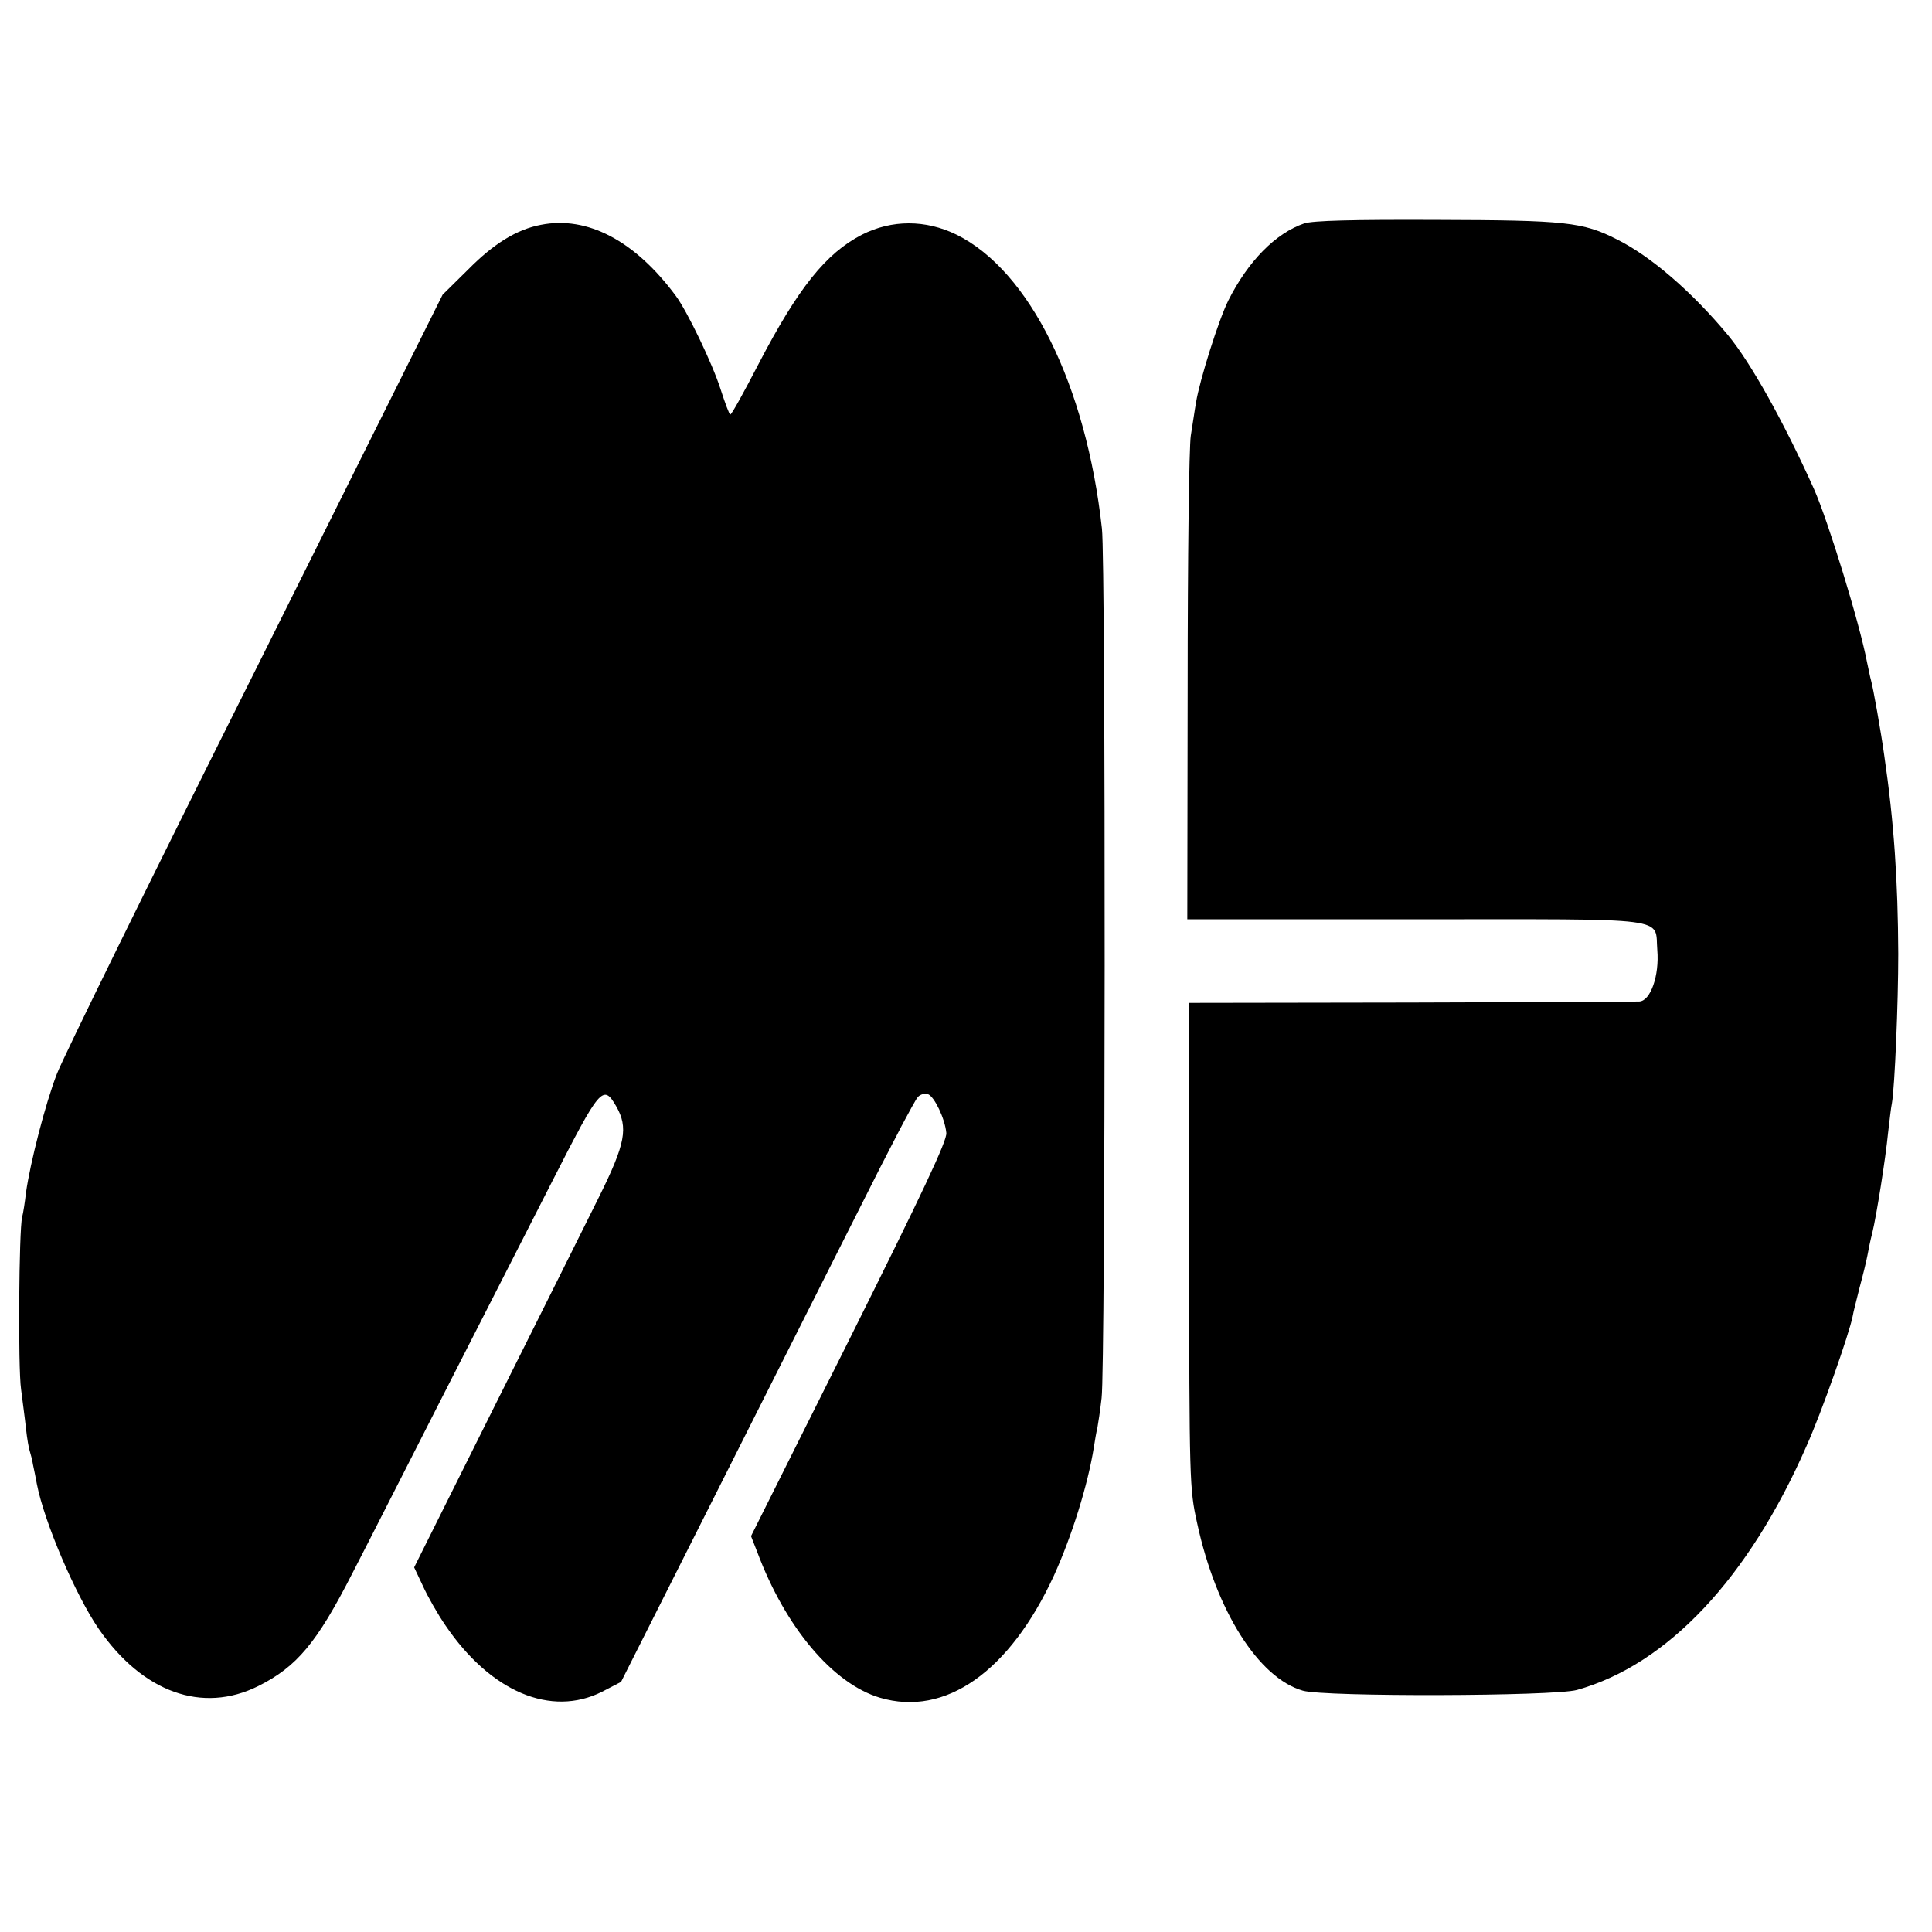
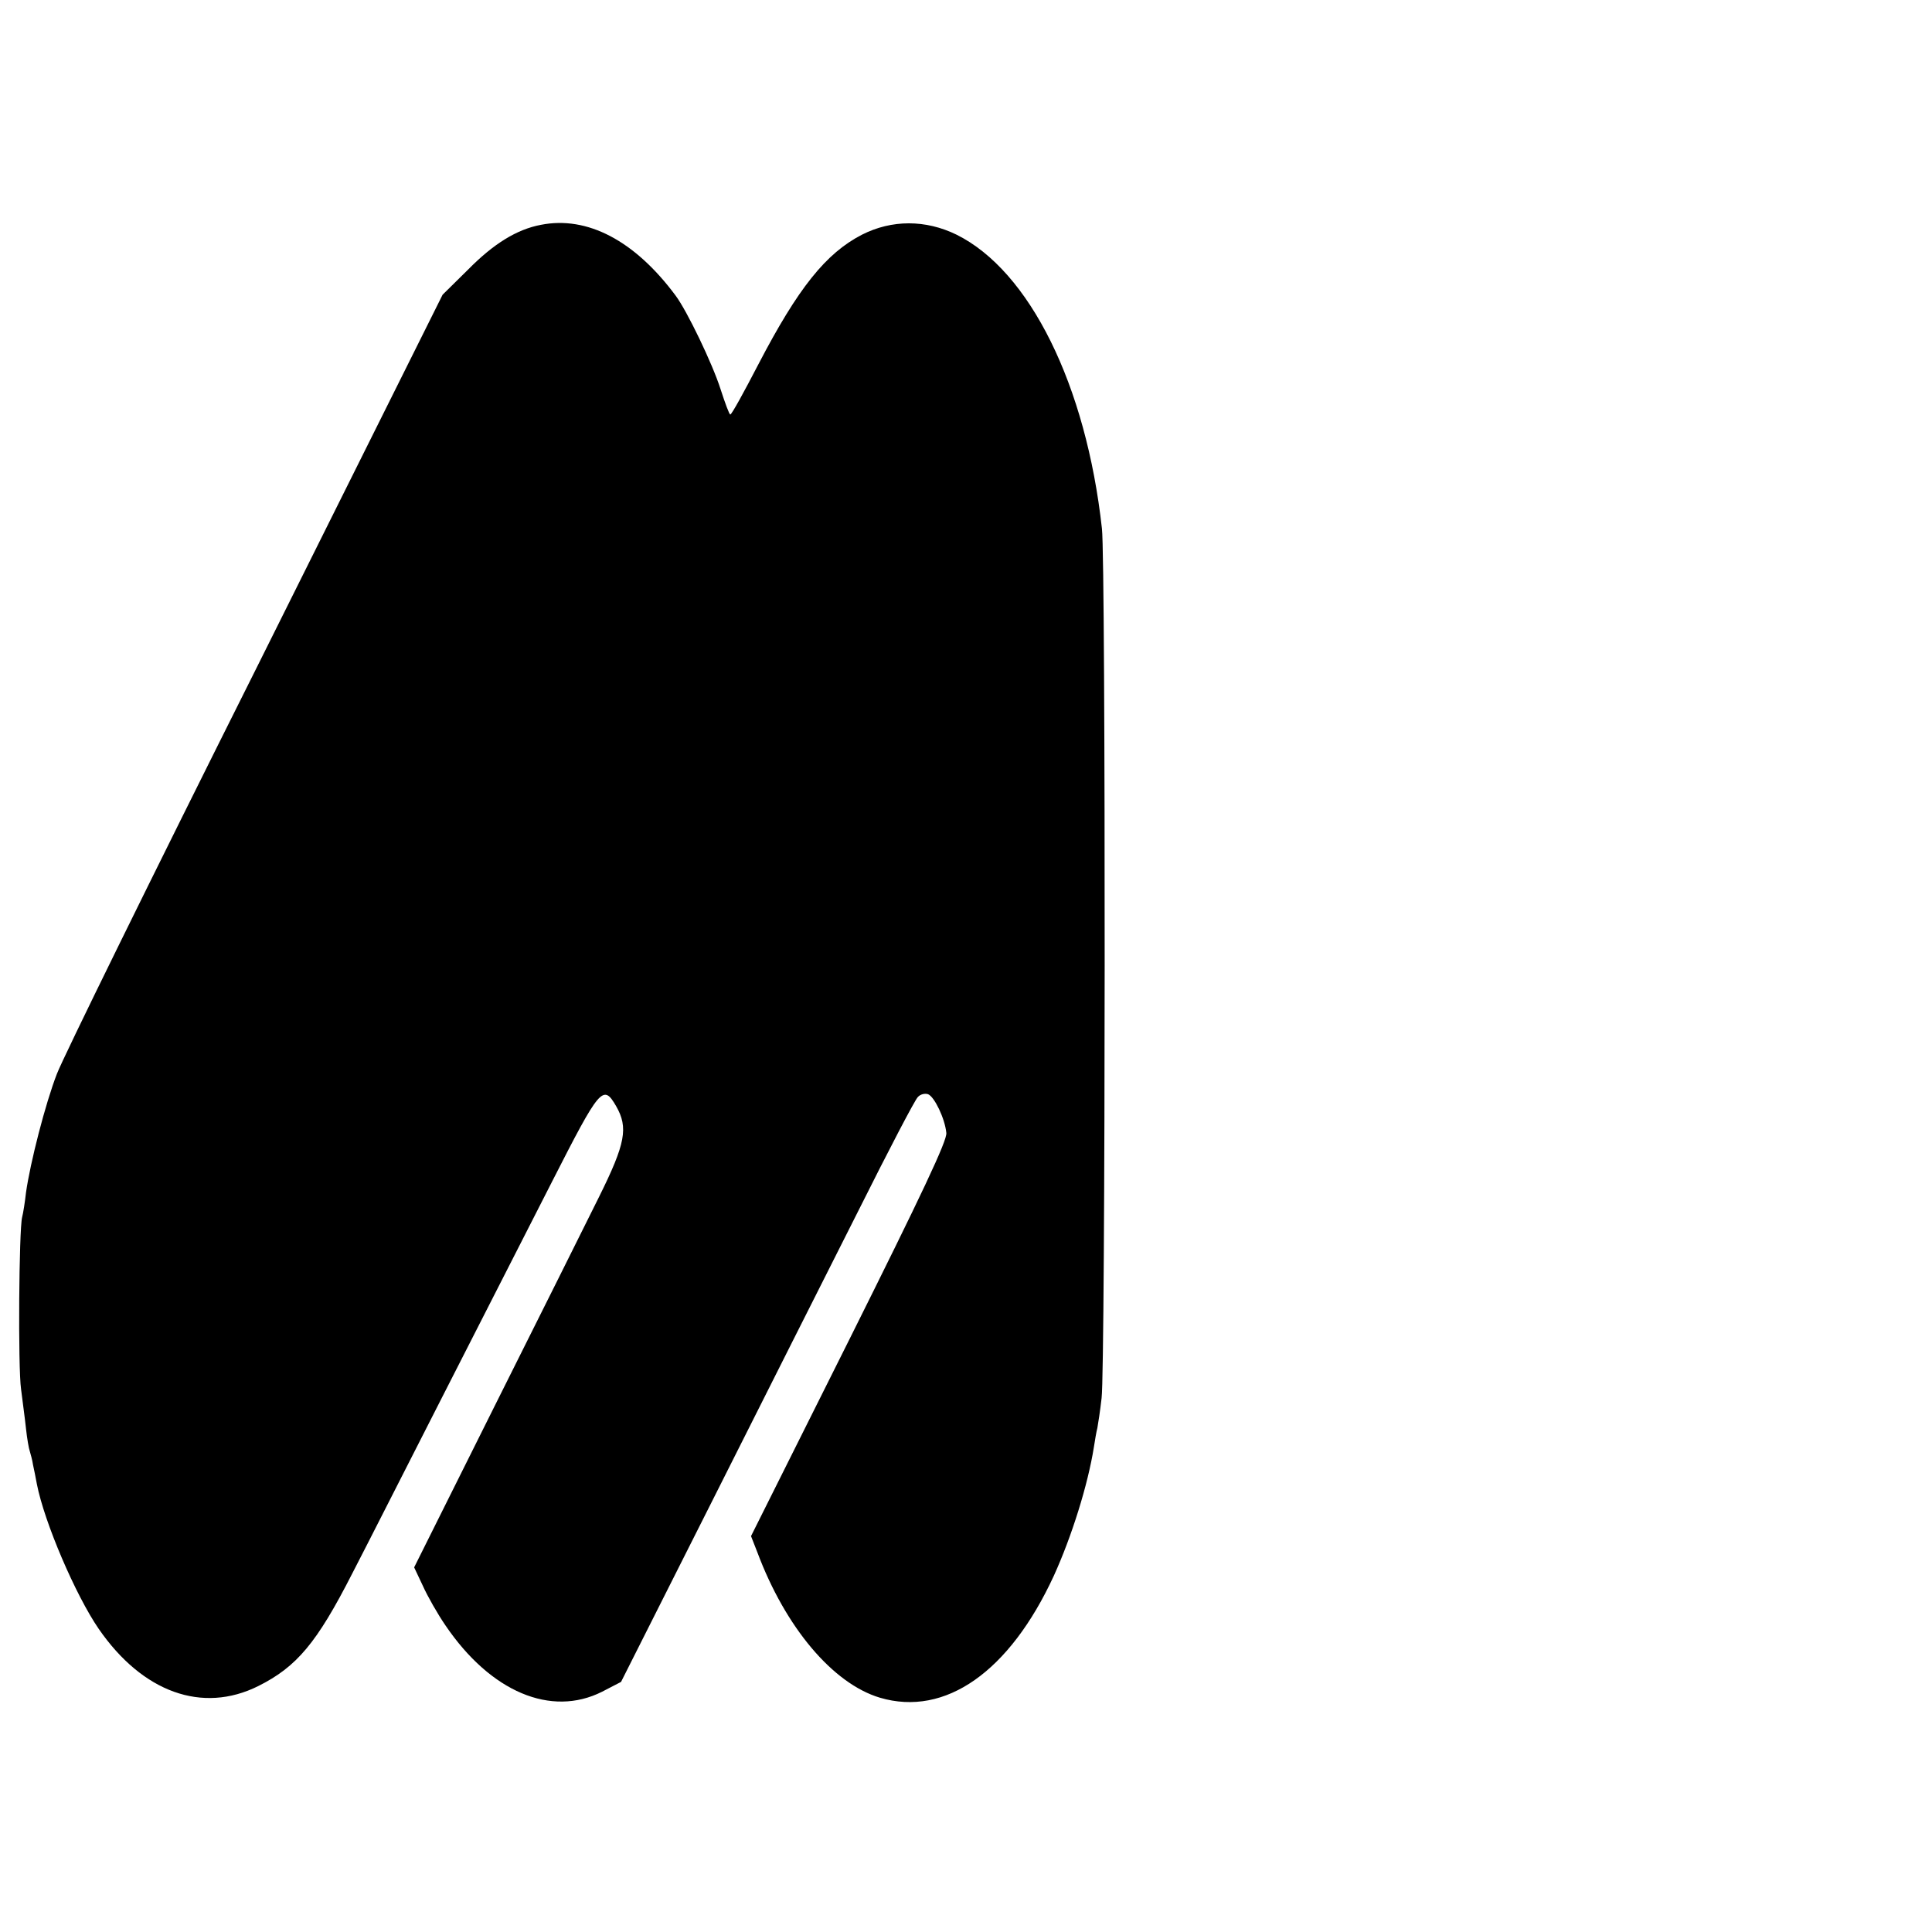
<svg xmlns="http://www.w3.org/2000/svg" version="1.0" width="550pt" height="550pt" viewBox="0 0 550 550" preserveAspectRatio="xMidYMid meet">
  <g transform="translate(0,550) scale(0.1,-0.1)" fill="#000000" stroke="none">
-     <path d="M3713 4864 c-82 -28 -160 -108 -216 -219 -28 -56 -82 -228 -92 -290 -4 -22 -10 -65 -15 -95 -5 -30 -9 -352 -9 -716 l-1 -661 650 0 c740 0 680 8 688 -88 6 -72 -19 -144 -51 -146 -12 -1 -305 -2 -652 -3 l-630 -1 0 -690 c1 -674 1 -692 23 -791 54 -250 175 -441 301 -477 62 -18 715 -16 780 2 258 72 489 318 654 695 43 96 121 318 131 368 2 13 12 50 20 83 9 33 19 74 22 90 3 17 9 46 14 65 12 49 38 213 45 285 4 33 8 71 11 85 8 46 18 284 18 425 -1 207 -12 374 -40 565 -9 65 -31 190 -38 215 -2 6 -6 28 -11 50 -21 111 -111 403 -151 493 -86 191 -179 358 -244 437 -103 124 -220 225 -316 273 -98 50 -146 55 -513 56 -241 1 -353 -2 -378 -10z" />
    <path d="M1540 4860 c-69 -13 -135 -54 -207 -127 l-73 -72 -533 -1069 c-294 -587 -548 -1104 -565 -1149 -33 -85 -76 -253 -88 -338 -3 -27 -8 -59 -11 -70 -9 -36 -12 -428 -3 -490 4 -33 11 -83 14 -112 3 -28 8 -57 11 -65 2 -7 7 -24 9 -38 3 -14 8 -38 11 -55 21 -108 110 -316 176 -412 125 -181 295 -242 454 -163 110 55 167 123 268 321 41 79 156 306 257 504 101 198 241 473 311 610 137 269 146 280 183 216 35 -61 27 -106 -49 -259 -37 -75 -171 -343 -297 -595 l-229 -459 25 -53 c13 -29 42 -80 64 -112 129 -190 301 -262 446 -189 l54 28 260 516 c143 284 330 656 416 826 85 170 161 316 169 323 7 8 20 11 29 8 18 -7 48 -69 52 -110 3 -21 -69 -173 -276 -588 l-280 -560 18 -46 c80 -214 215 -374 349 -414 186 -55 369 74 495 347 51 112 97 259 114 366 3 19 7 44 10 55 2 11 8 49 12 85 11 81 12 2379 1 2475 -45 409 -206 734 -414 837 -88 43 -184 43 -269 0 -103 -53 -182 -152 -295 -369 -41 -79 -76 -143 -80 -143 -3 0 -15 33 -28 73 -23 72 -95 222 -128 266 -116 156 -251 227 -383 201z" />
  </g>
</svg>